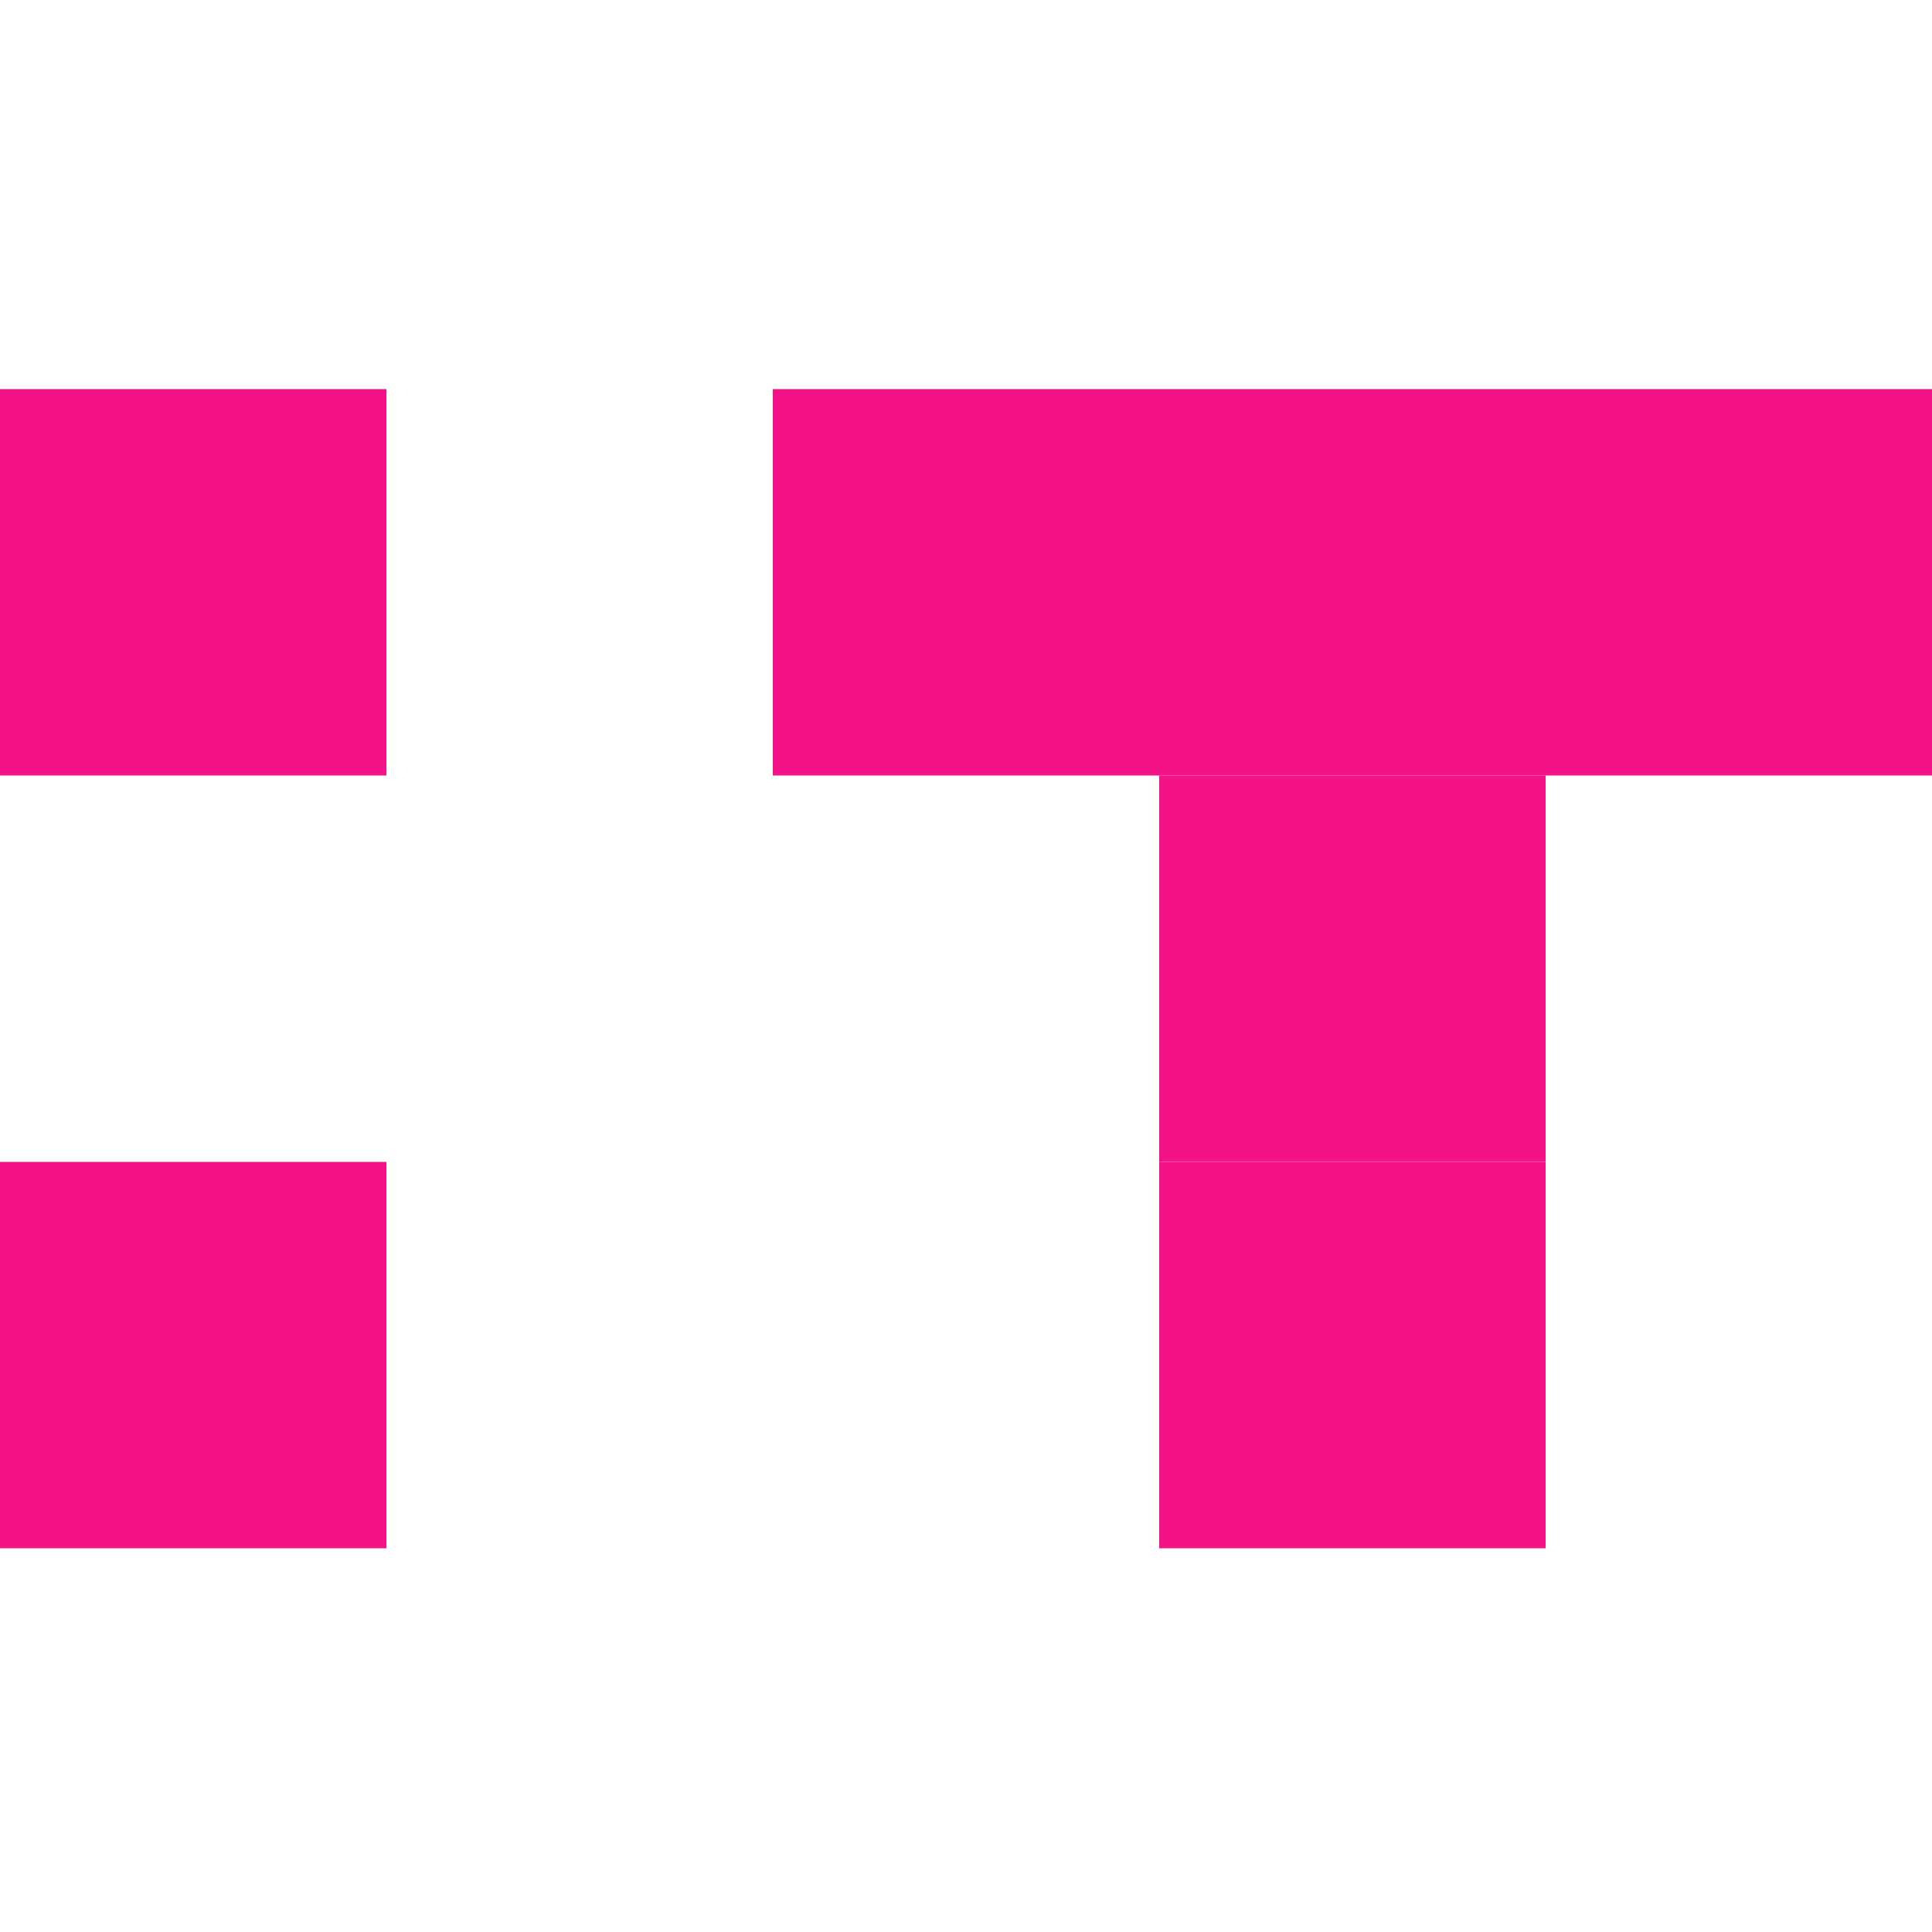
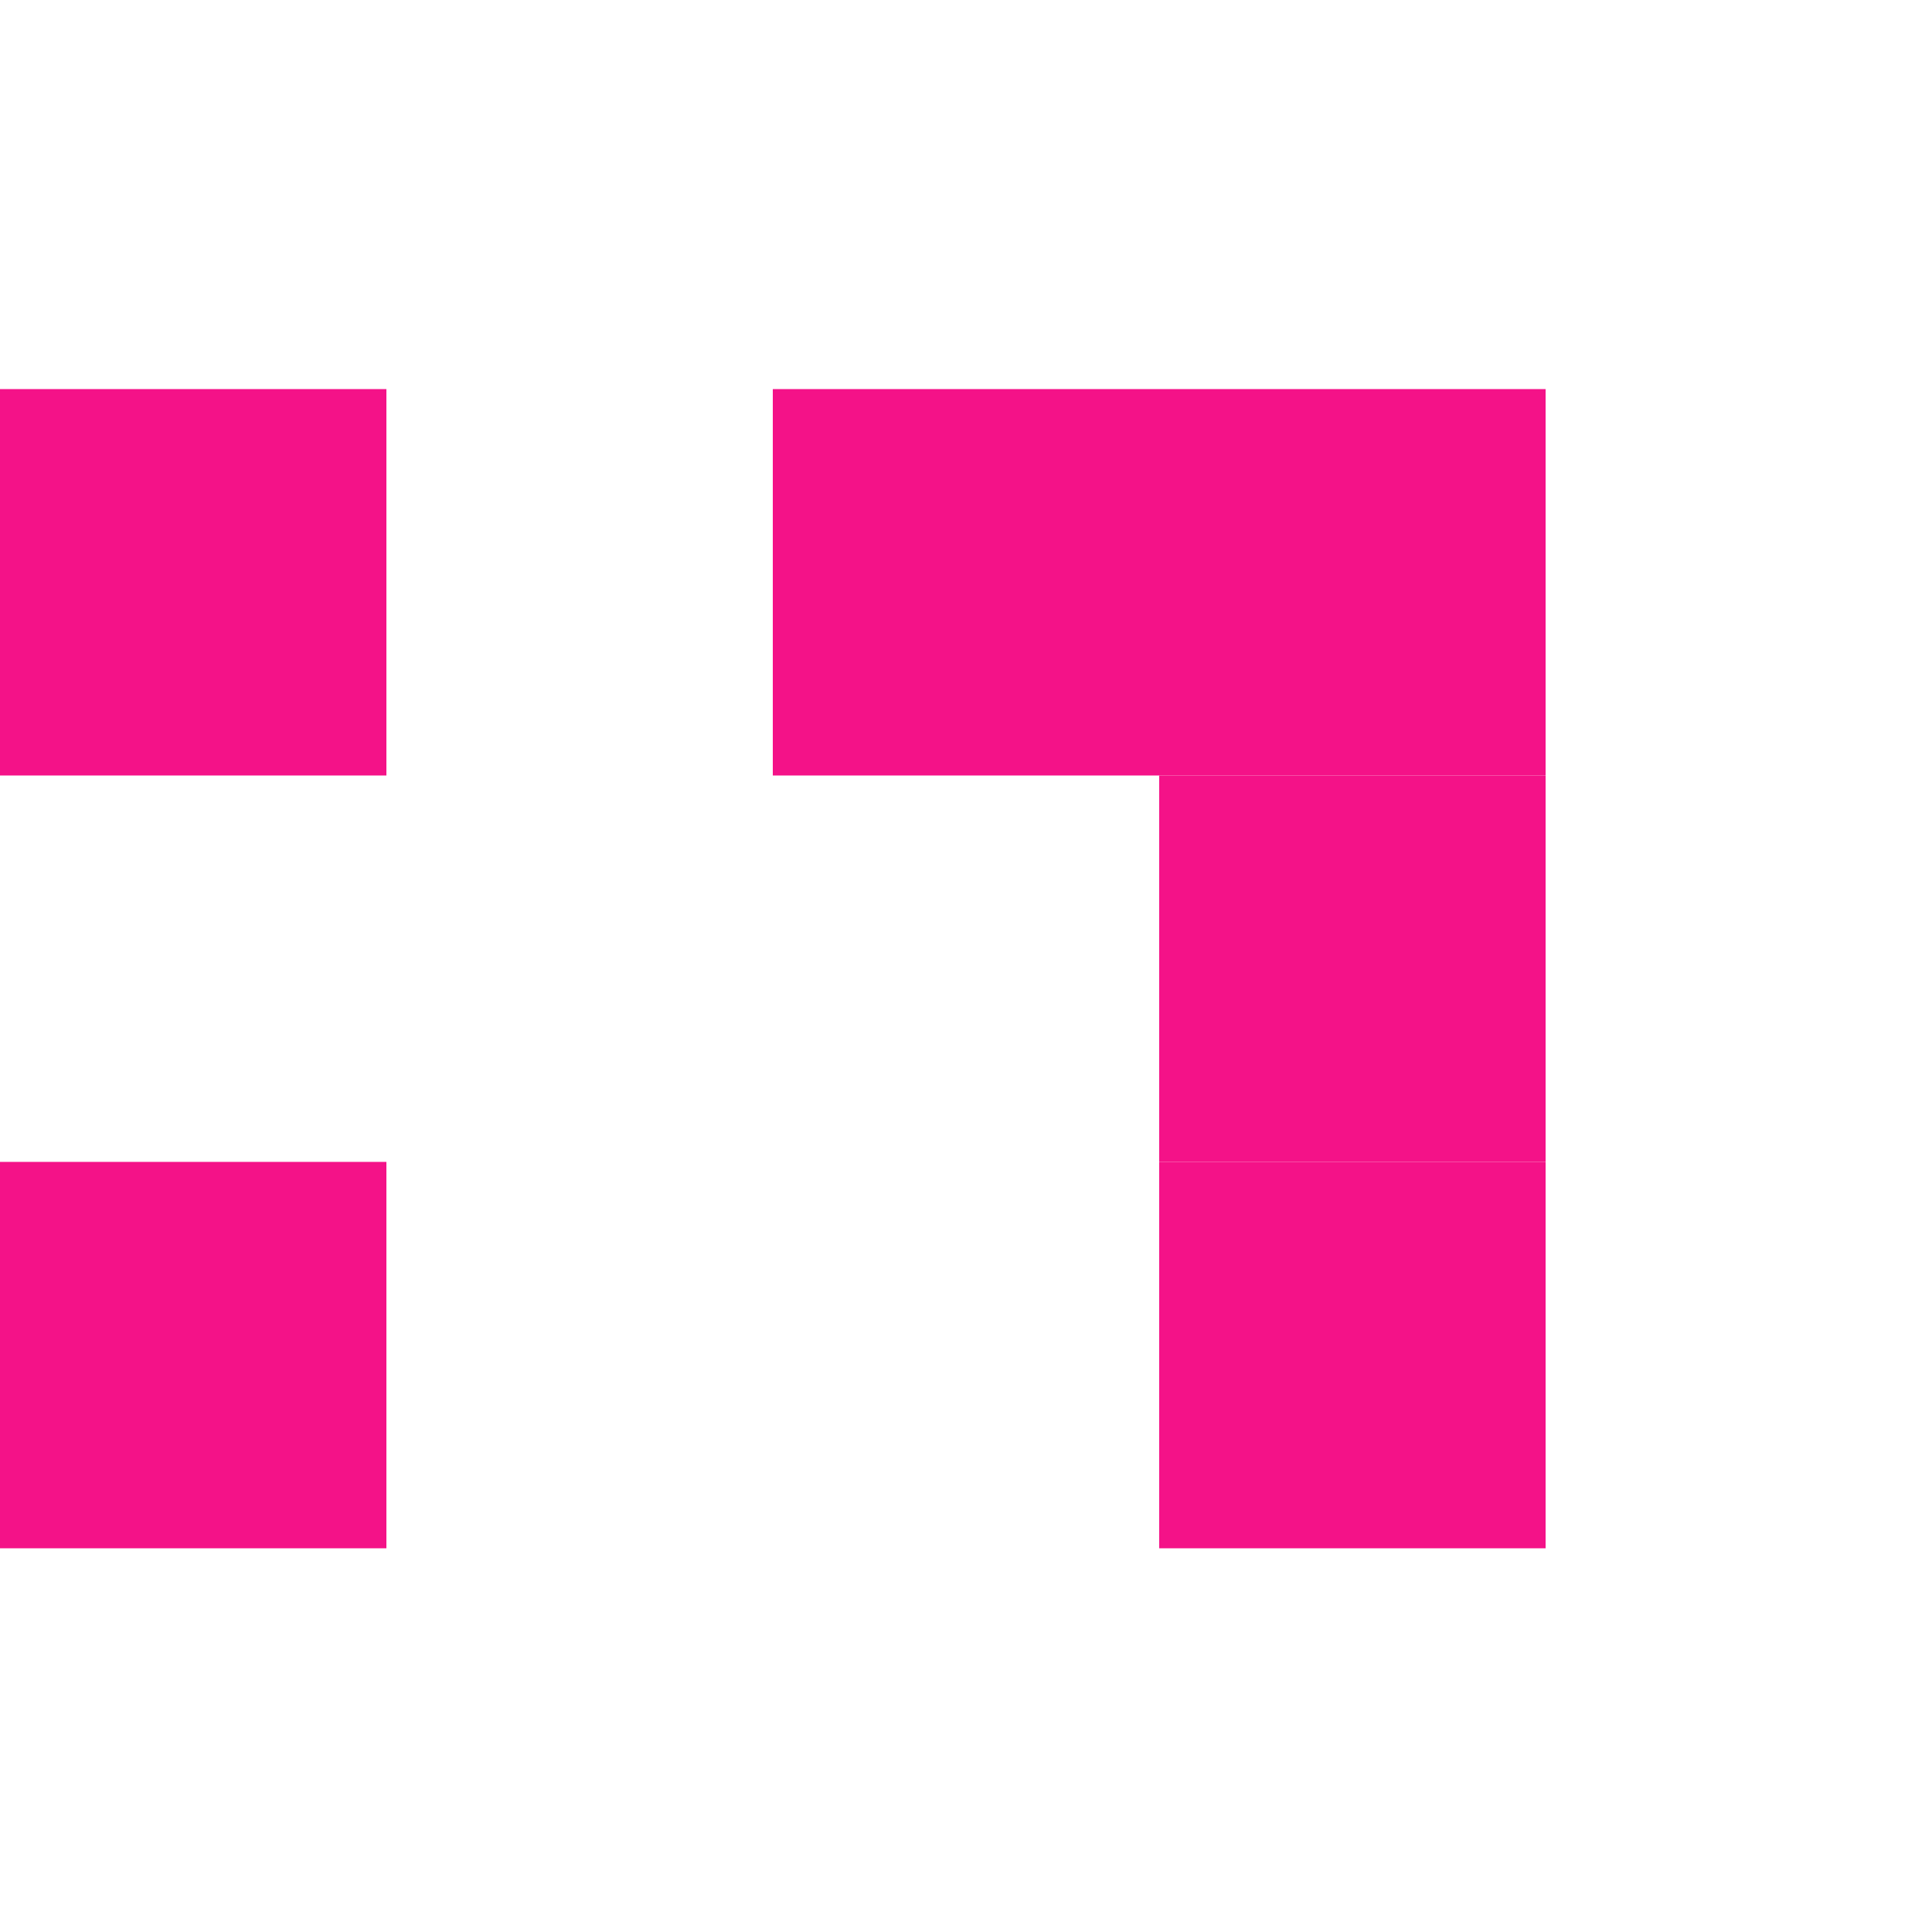
<svg xmlns="http://www.w3.org/2000/svg" width="358" height="358" viewBox="0 0 358 358" fill="none">
  <rect x="71.6" y="286.9" width="71.6" height="71.6" transform="rotate(180 71.6 286.9)" fill="#F41288" />
  <rect x="71.6" y="143.7" width="71.6" height="71.6" transform="rotate(180 71.6 143.7)" fill="#F41288" />
  <rect x="286.4" y="286.9" width="71.6" height="71.6" transform="rotate(180 286.4 286.9)" fill="#F41288" />
  <rect x="286.4" y="215.3" width="71.6" height="71.6" transform="rotate(180 286.4 215.3)" fill="#F41288" />
  <rect x="286.4" y="143.7" width="71.6" height="71.6" transform="rotate(180 286.4 143.7)" fill="#F41288" />
-   <rect x="358" y="143.7" width="71.6" height="71.6" transform="rotate(180 358 143.7)" fill="#F41288" />
  <rect x="214.8" y="143.7" width="71.6" height="71.6" transform="rotate(180 214.8 143.7)" fill="#F41288" />
</svg>